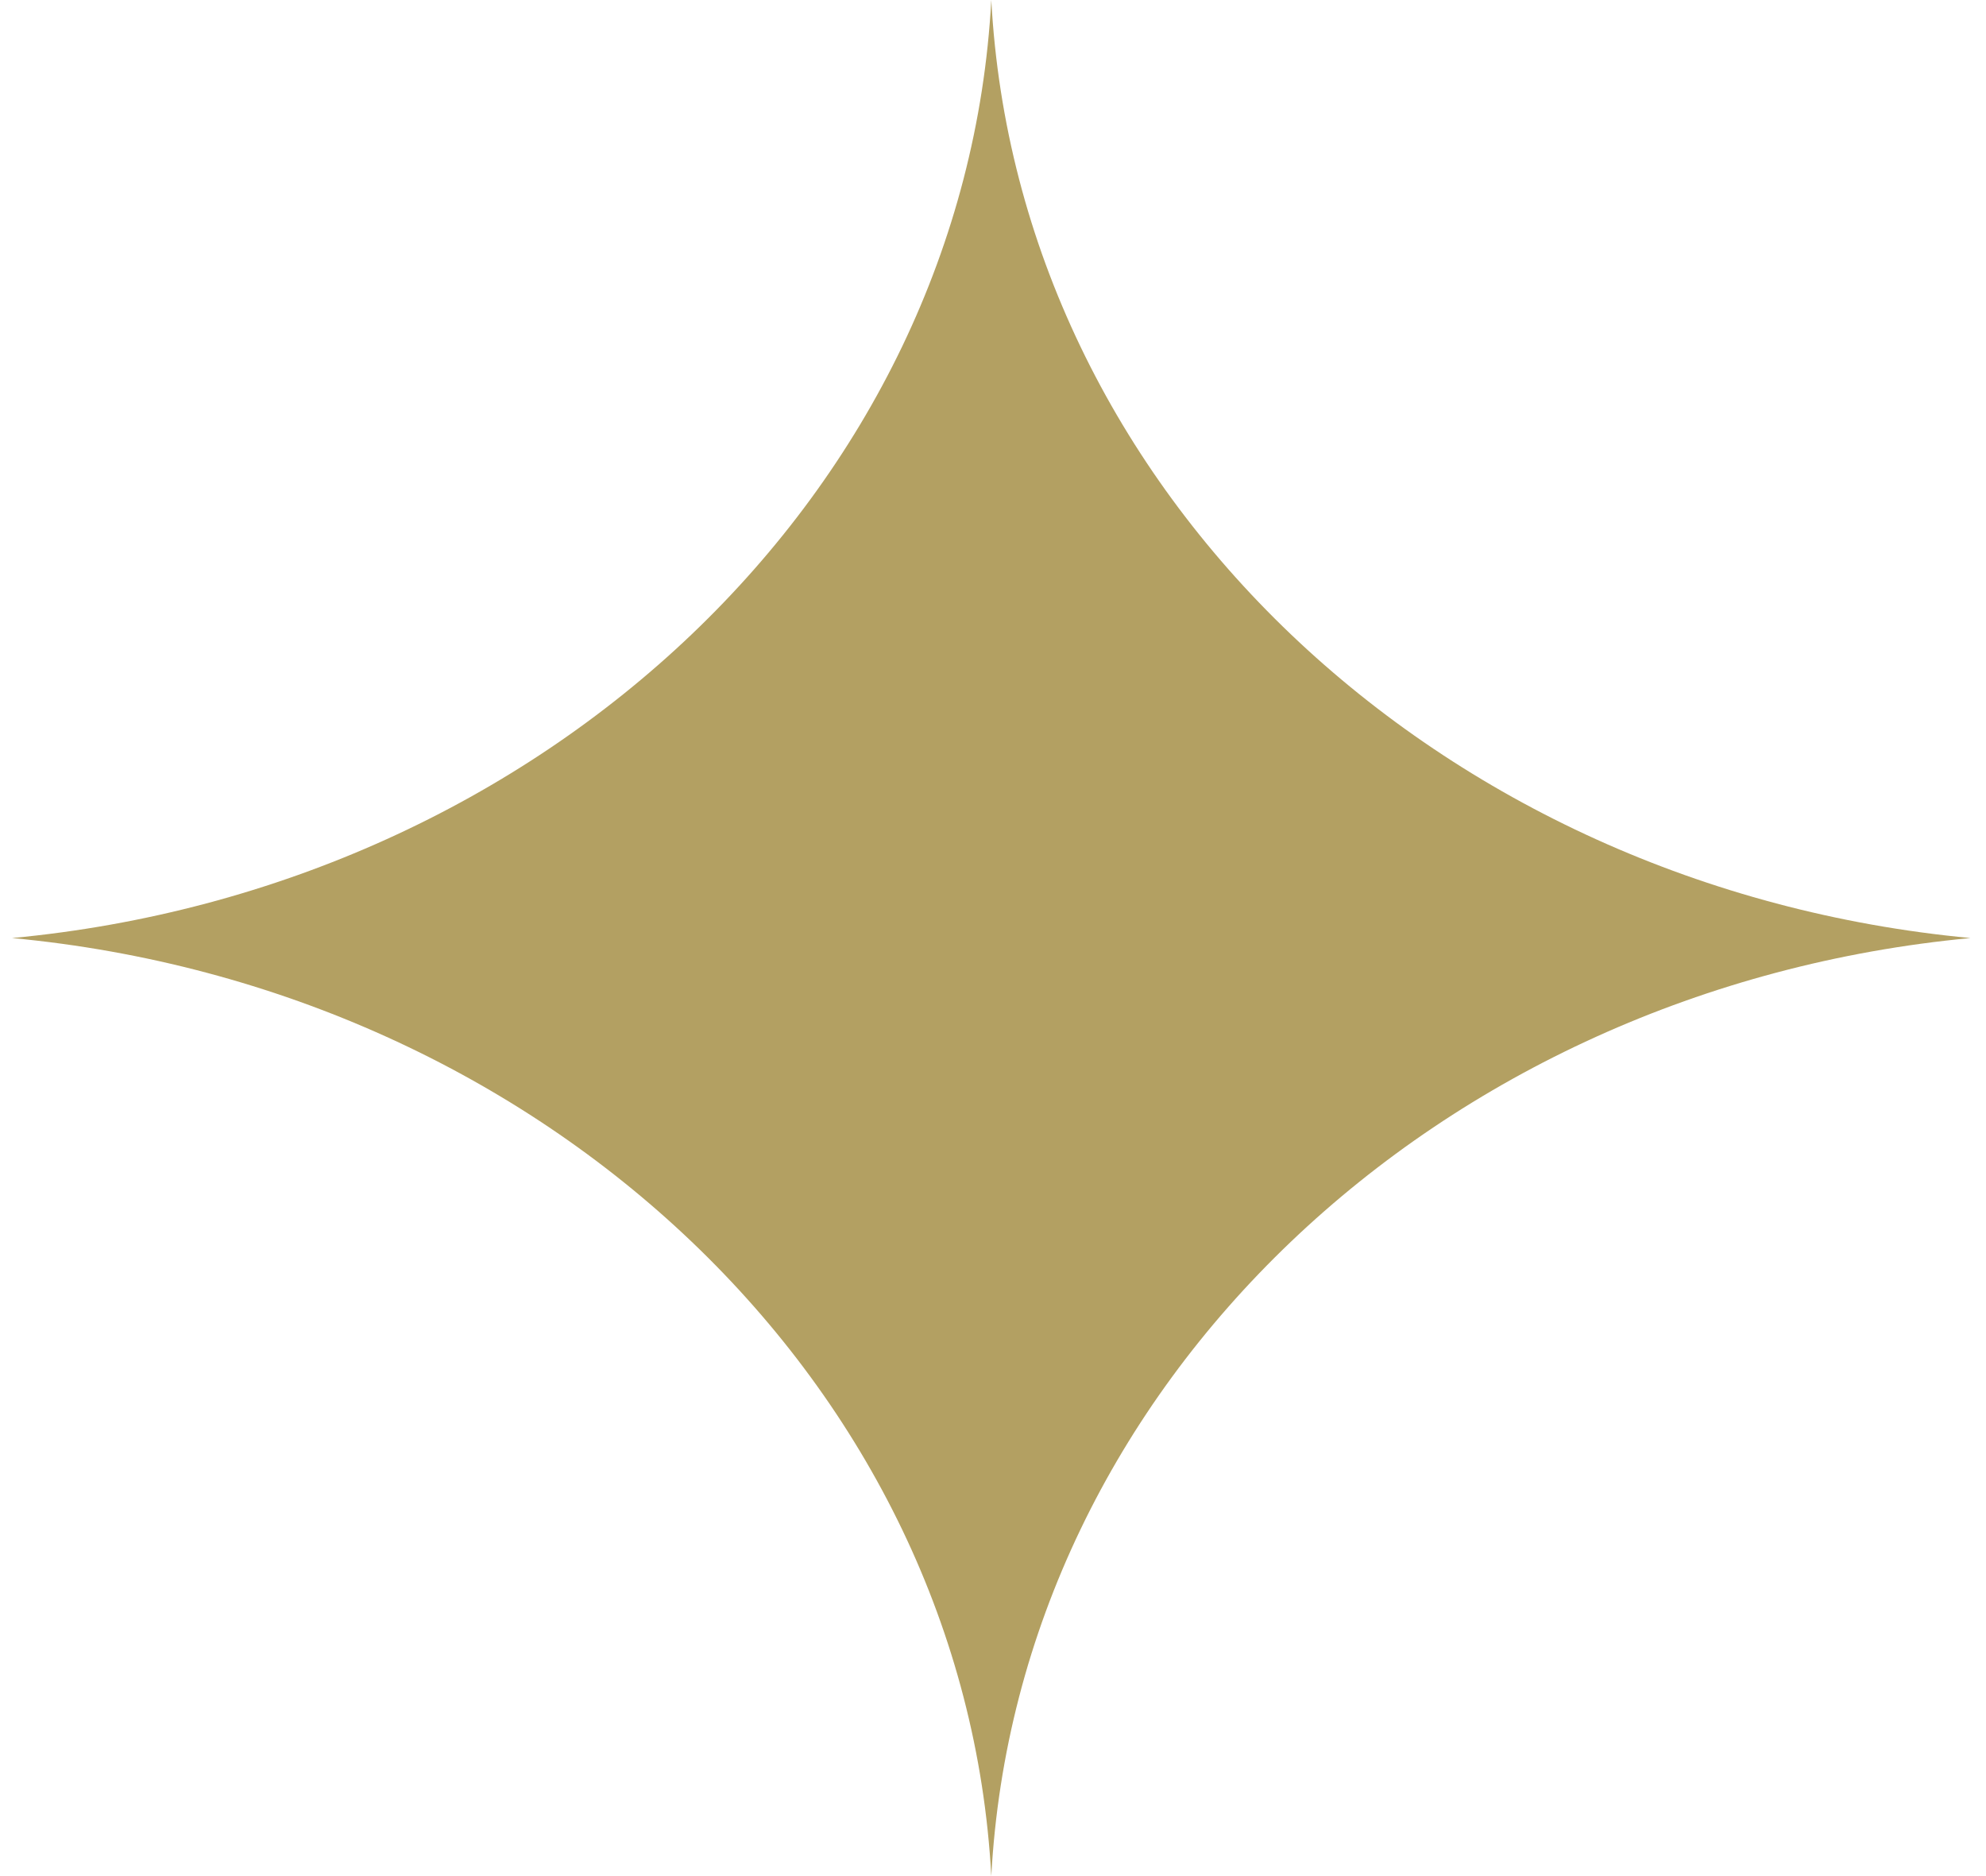
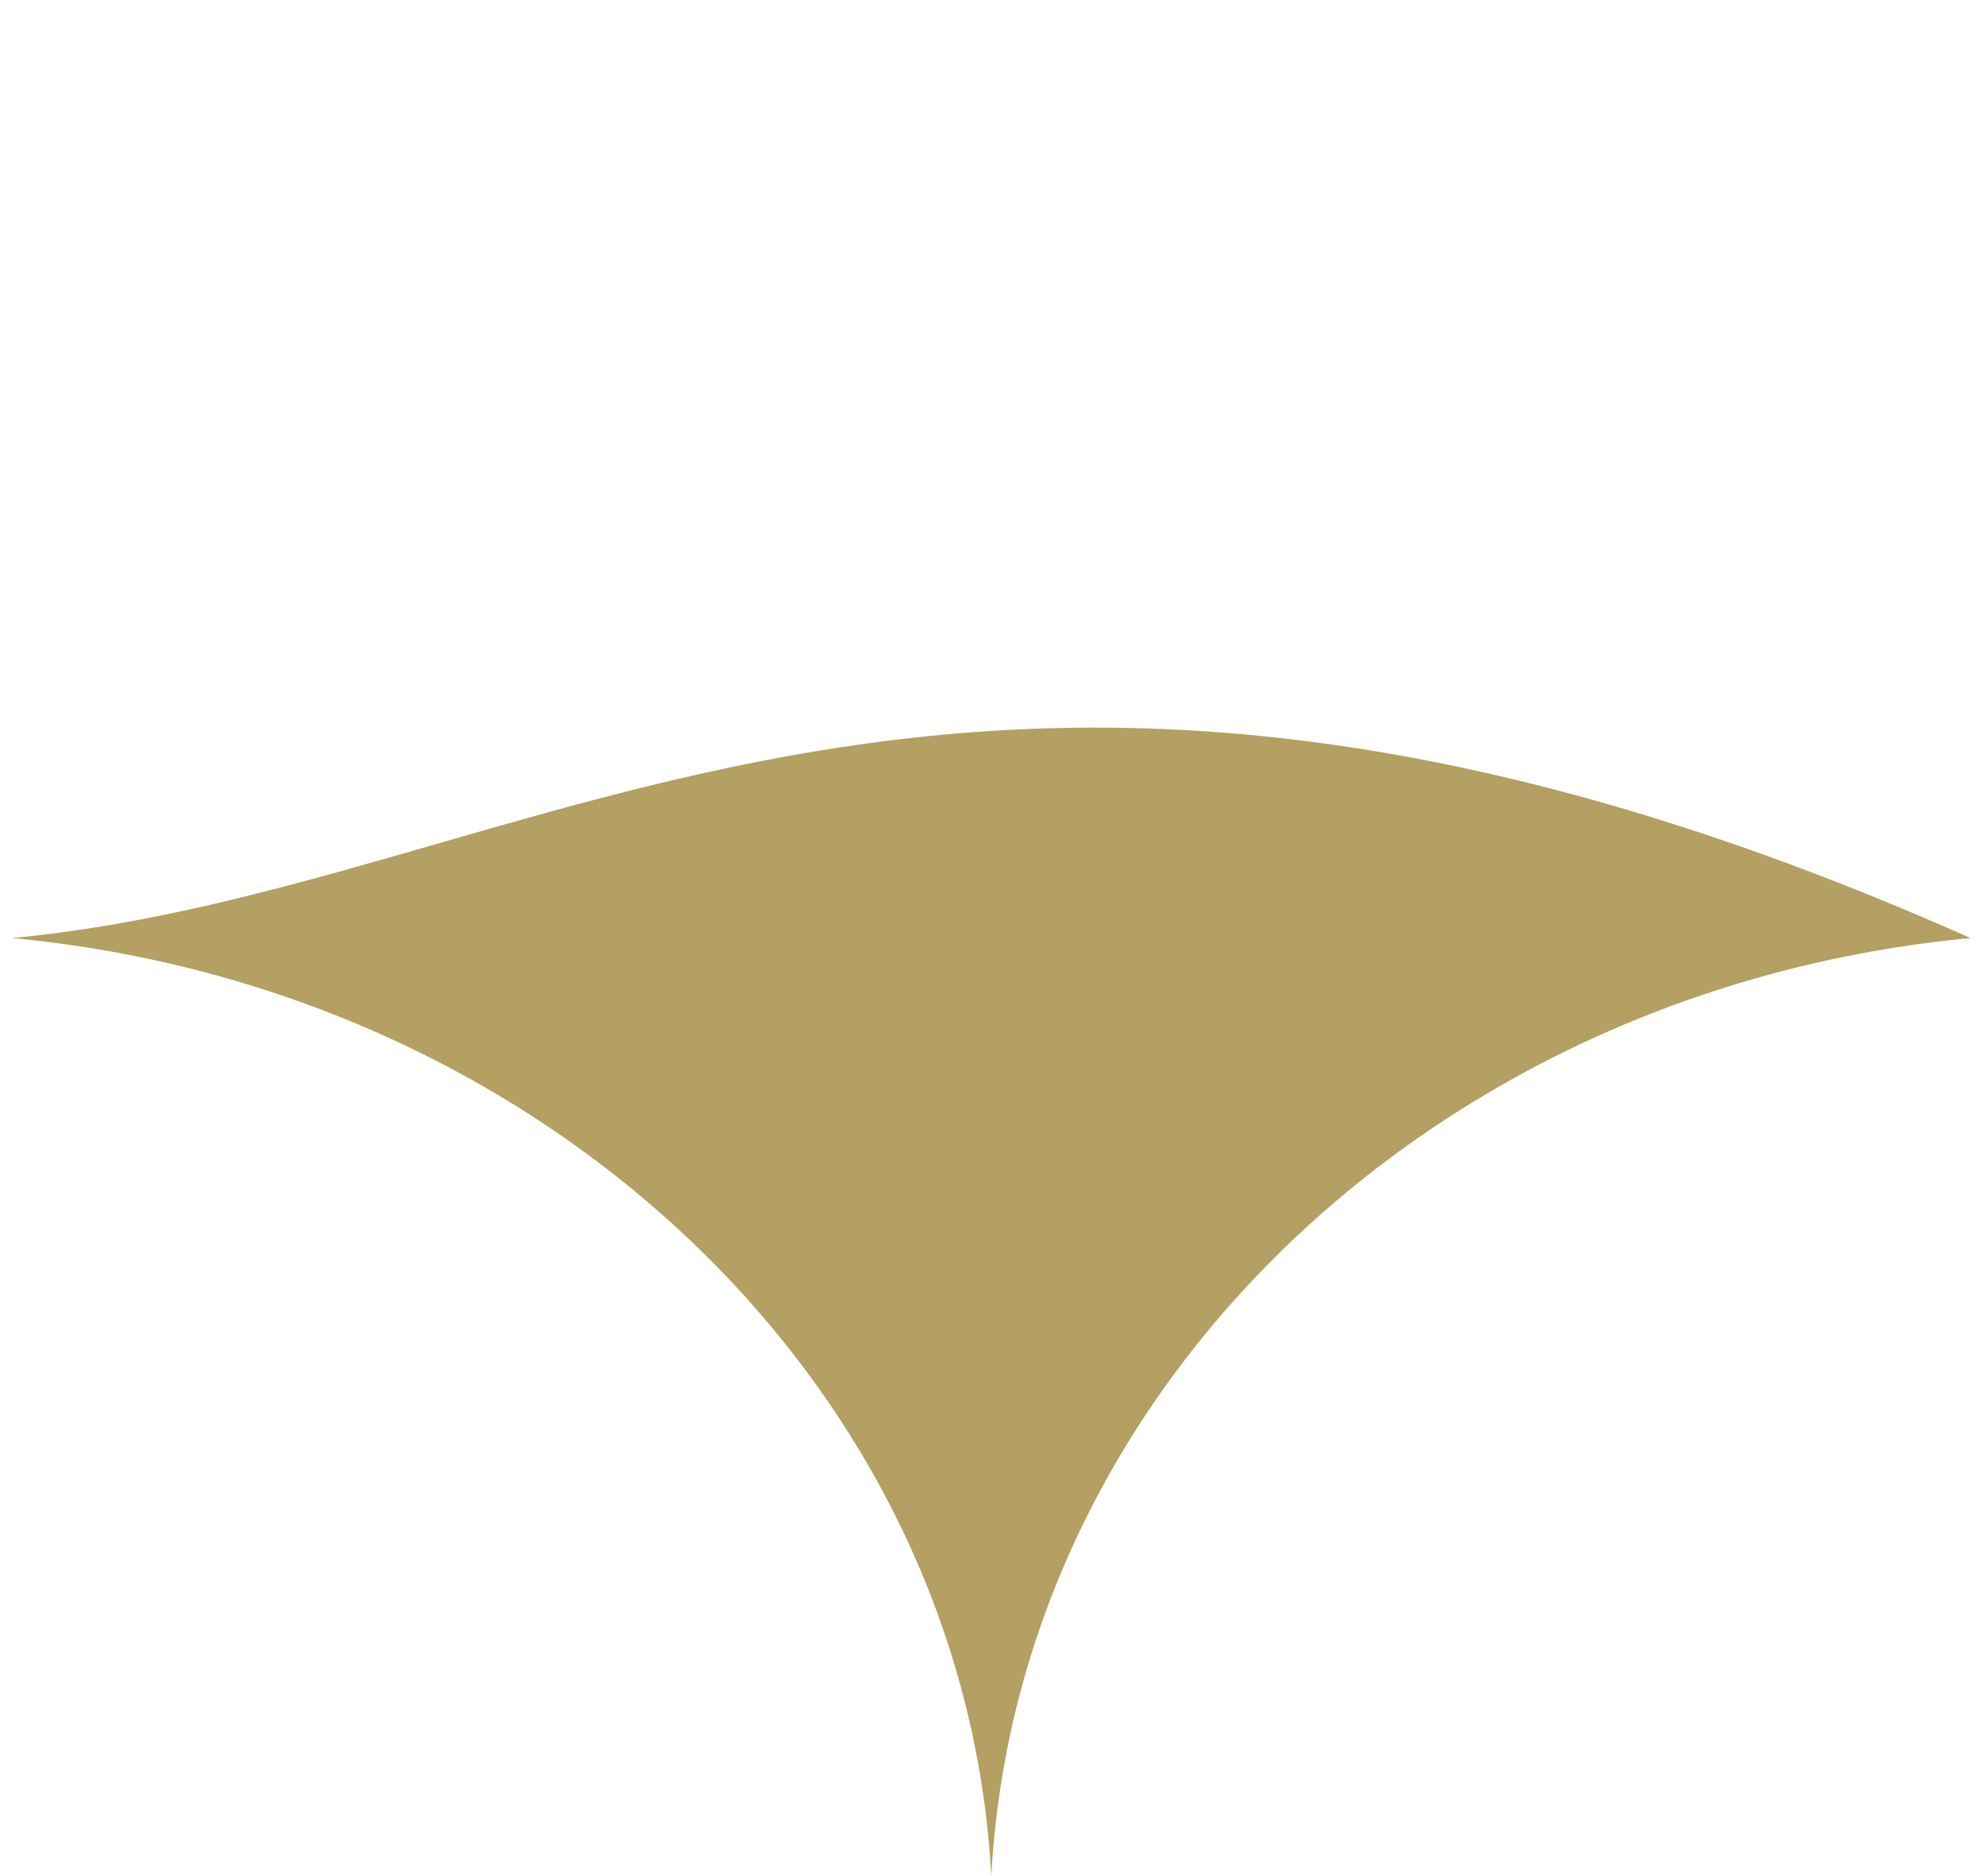
<svg xmlns="http://www.w3.org/2000/svg" width="72" height="68" viewBox="0 0 72 68" fill="none">
-   <path d="M0.438 34C19.777 35.819 34.979 50.212 35.938 68C36.898 50.212 52.099 35.819 71.438 34C52.099 32.181 36.898 17.788 35.938 0C34.979 17.788 19.777 32.181 0.438 34Z" fill="#B3A062" />
+   <path d="M0.438 34C19.777 35.819 34.979 50.212 35.938 68C36.898 50.212 52.099 35.819 71.438 34C34.979 17.788 19.777 32.181 0.438 34Z" fill="#B3A062" />
</svg>